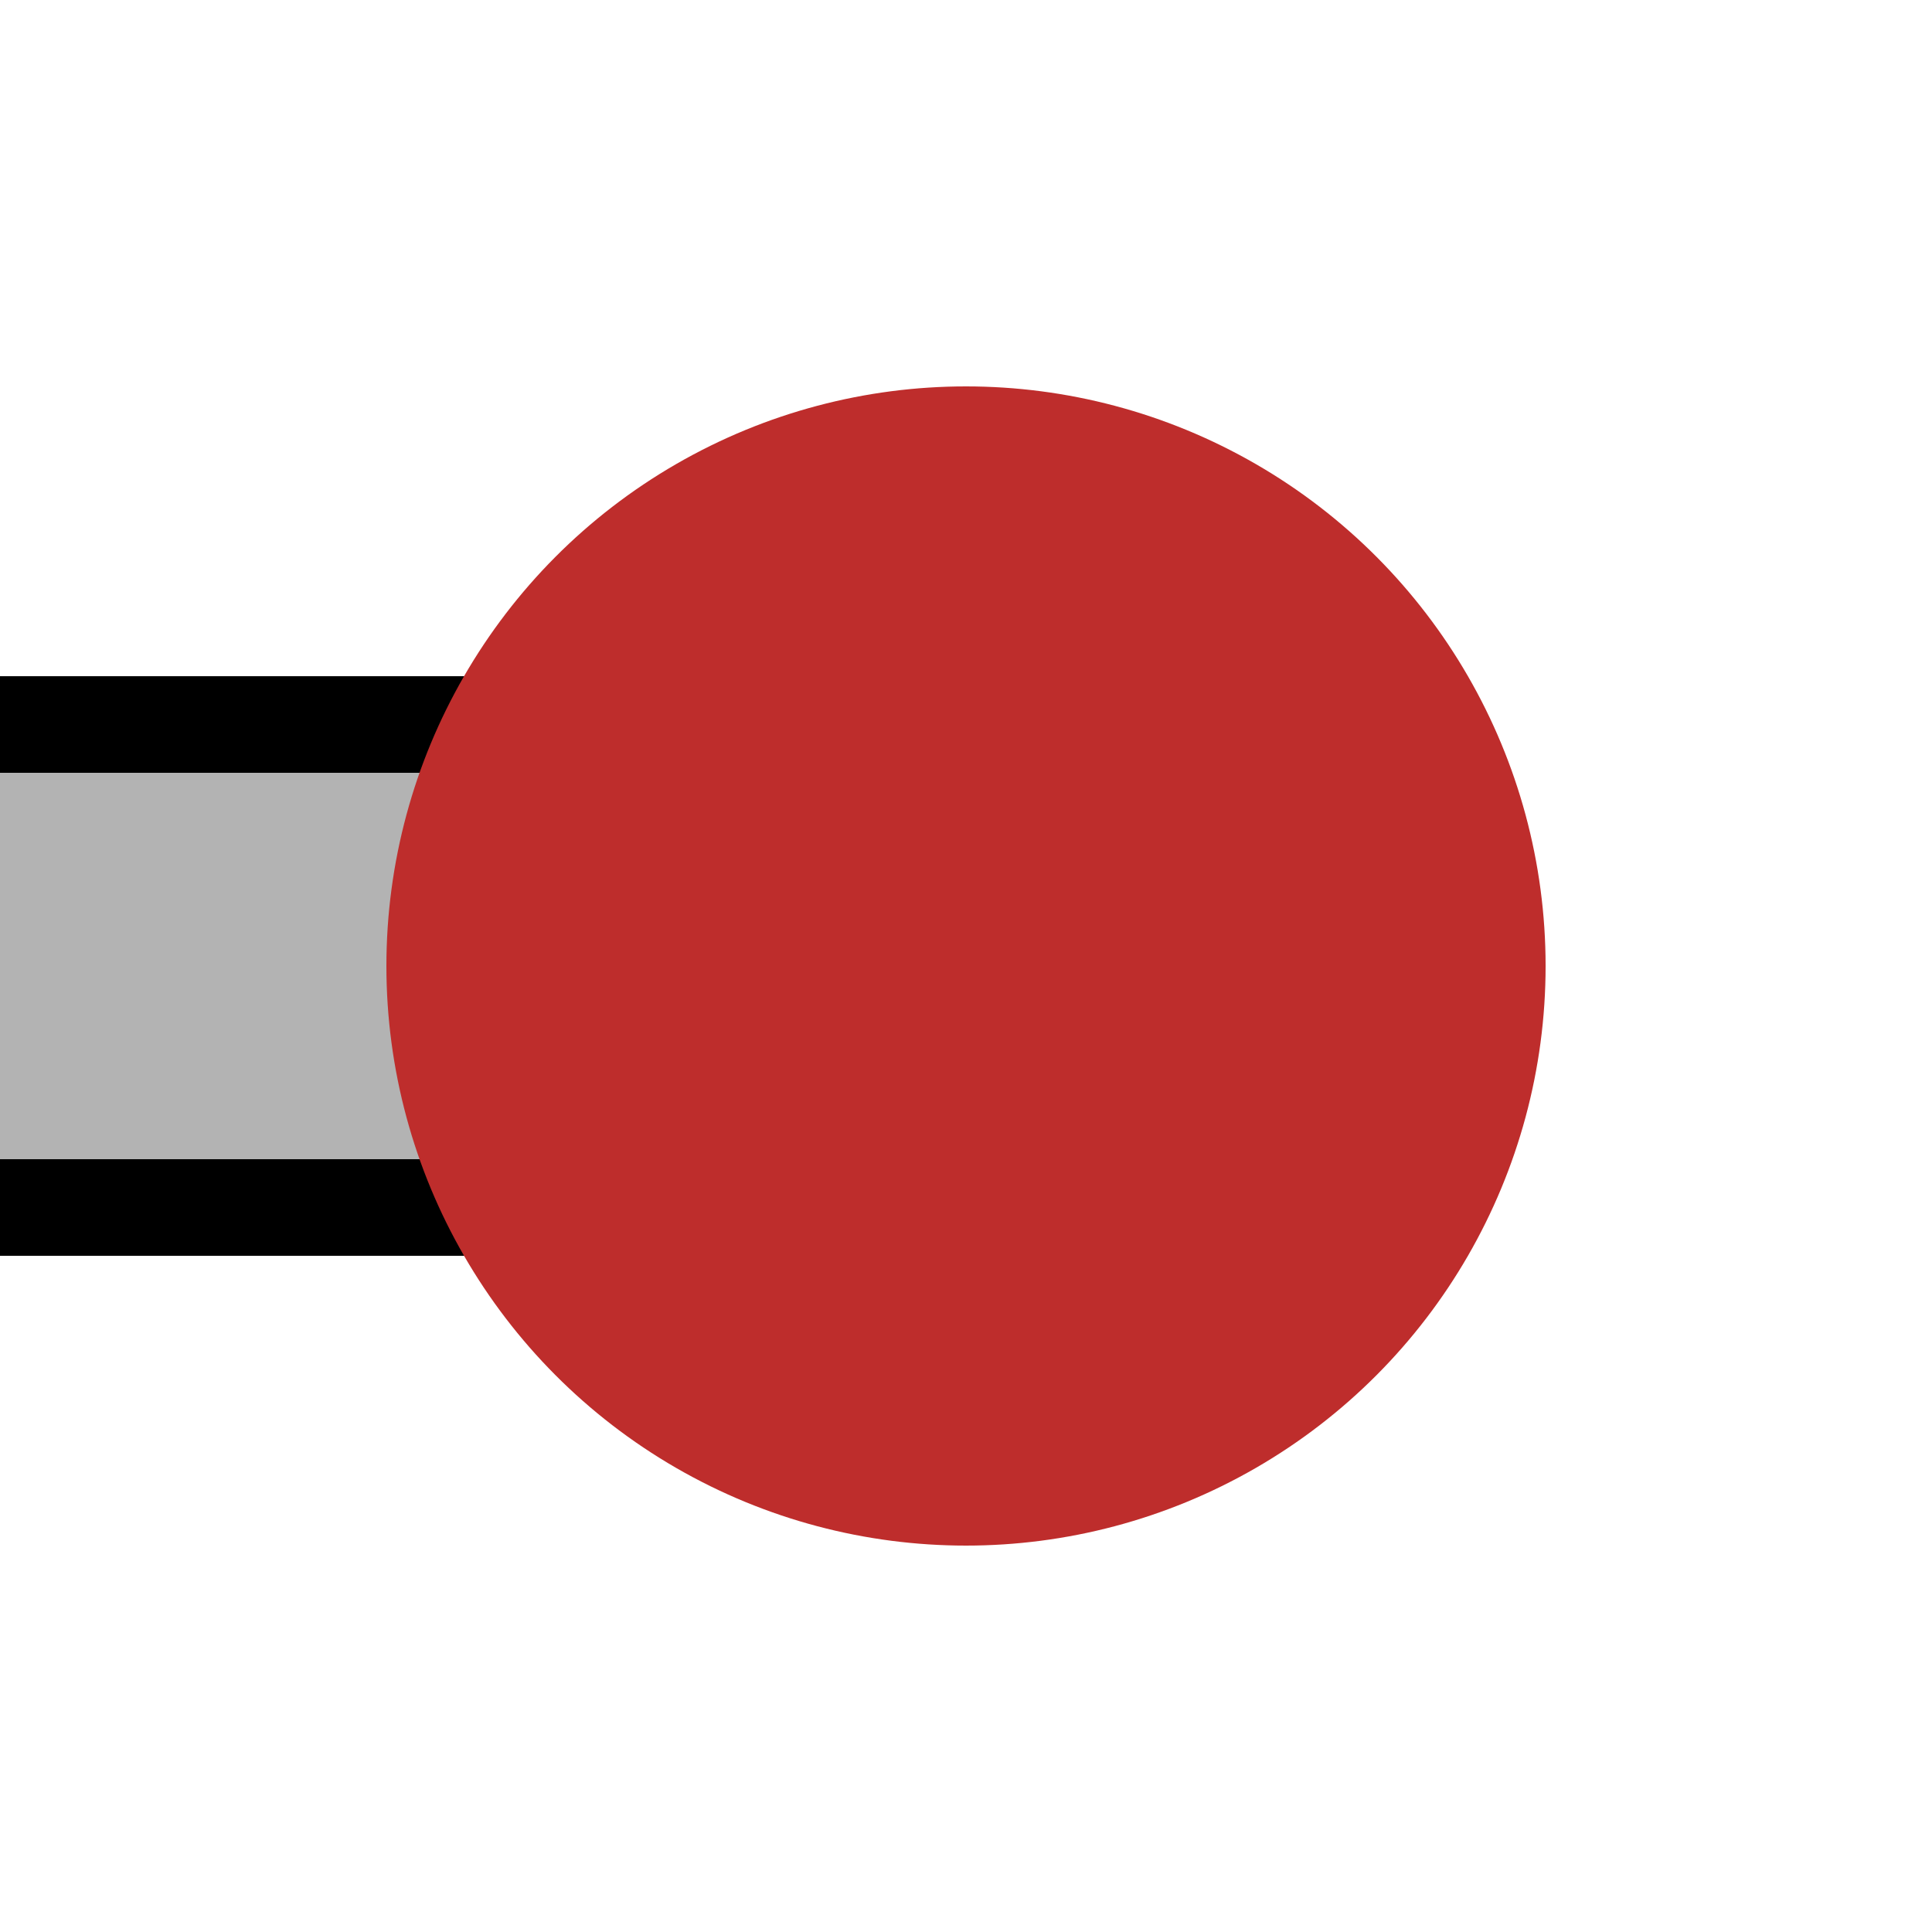
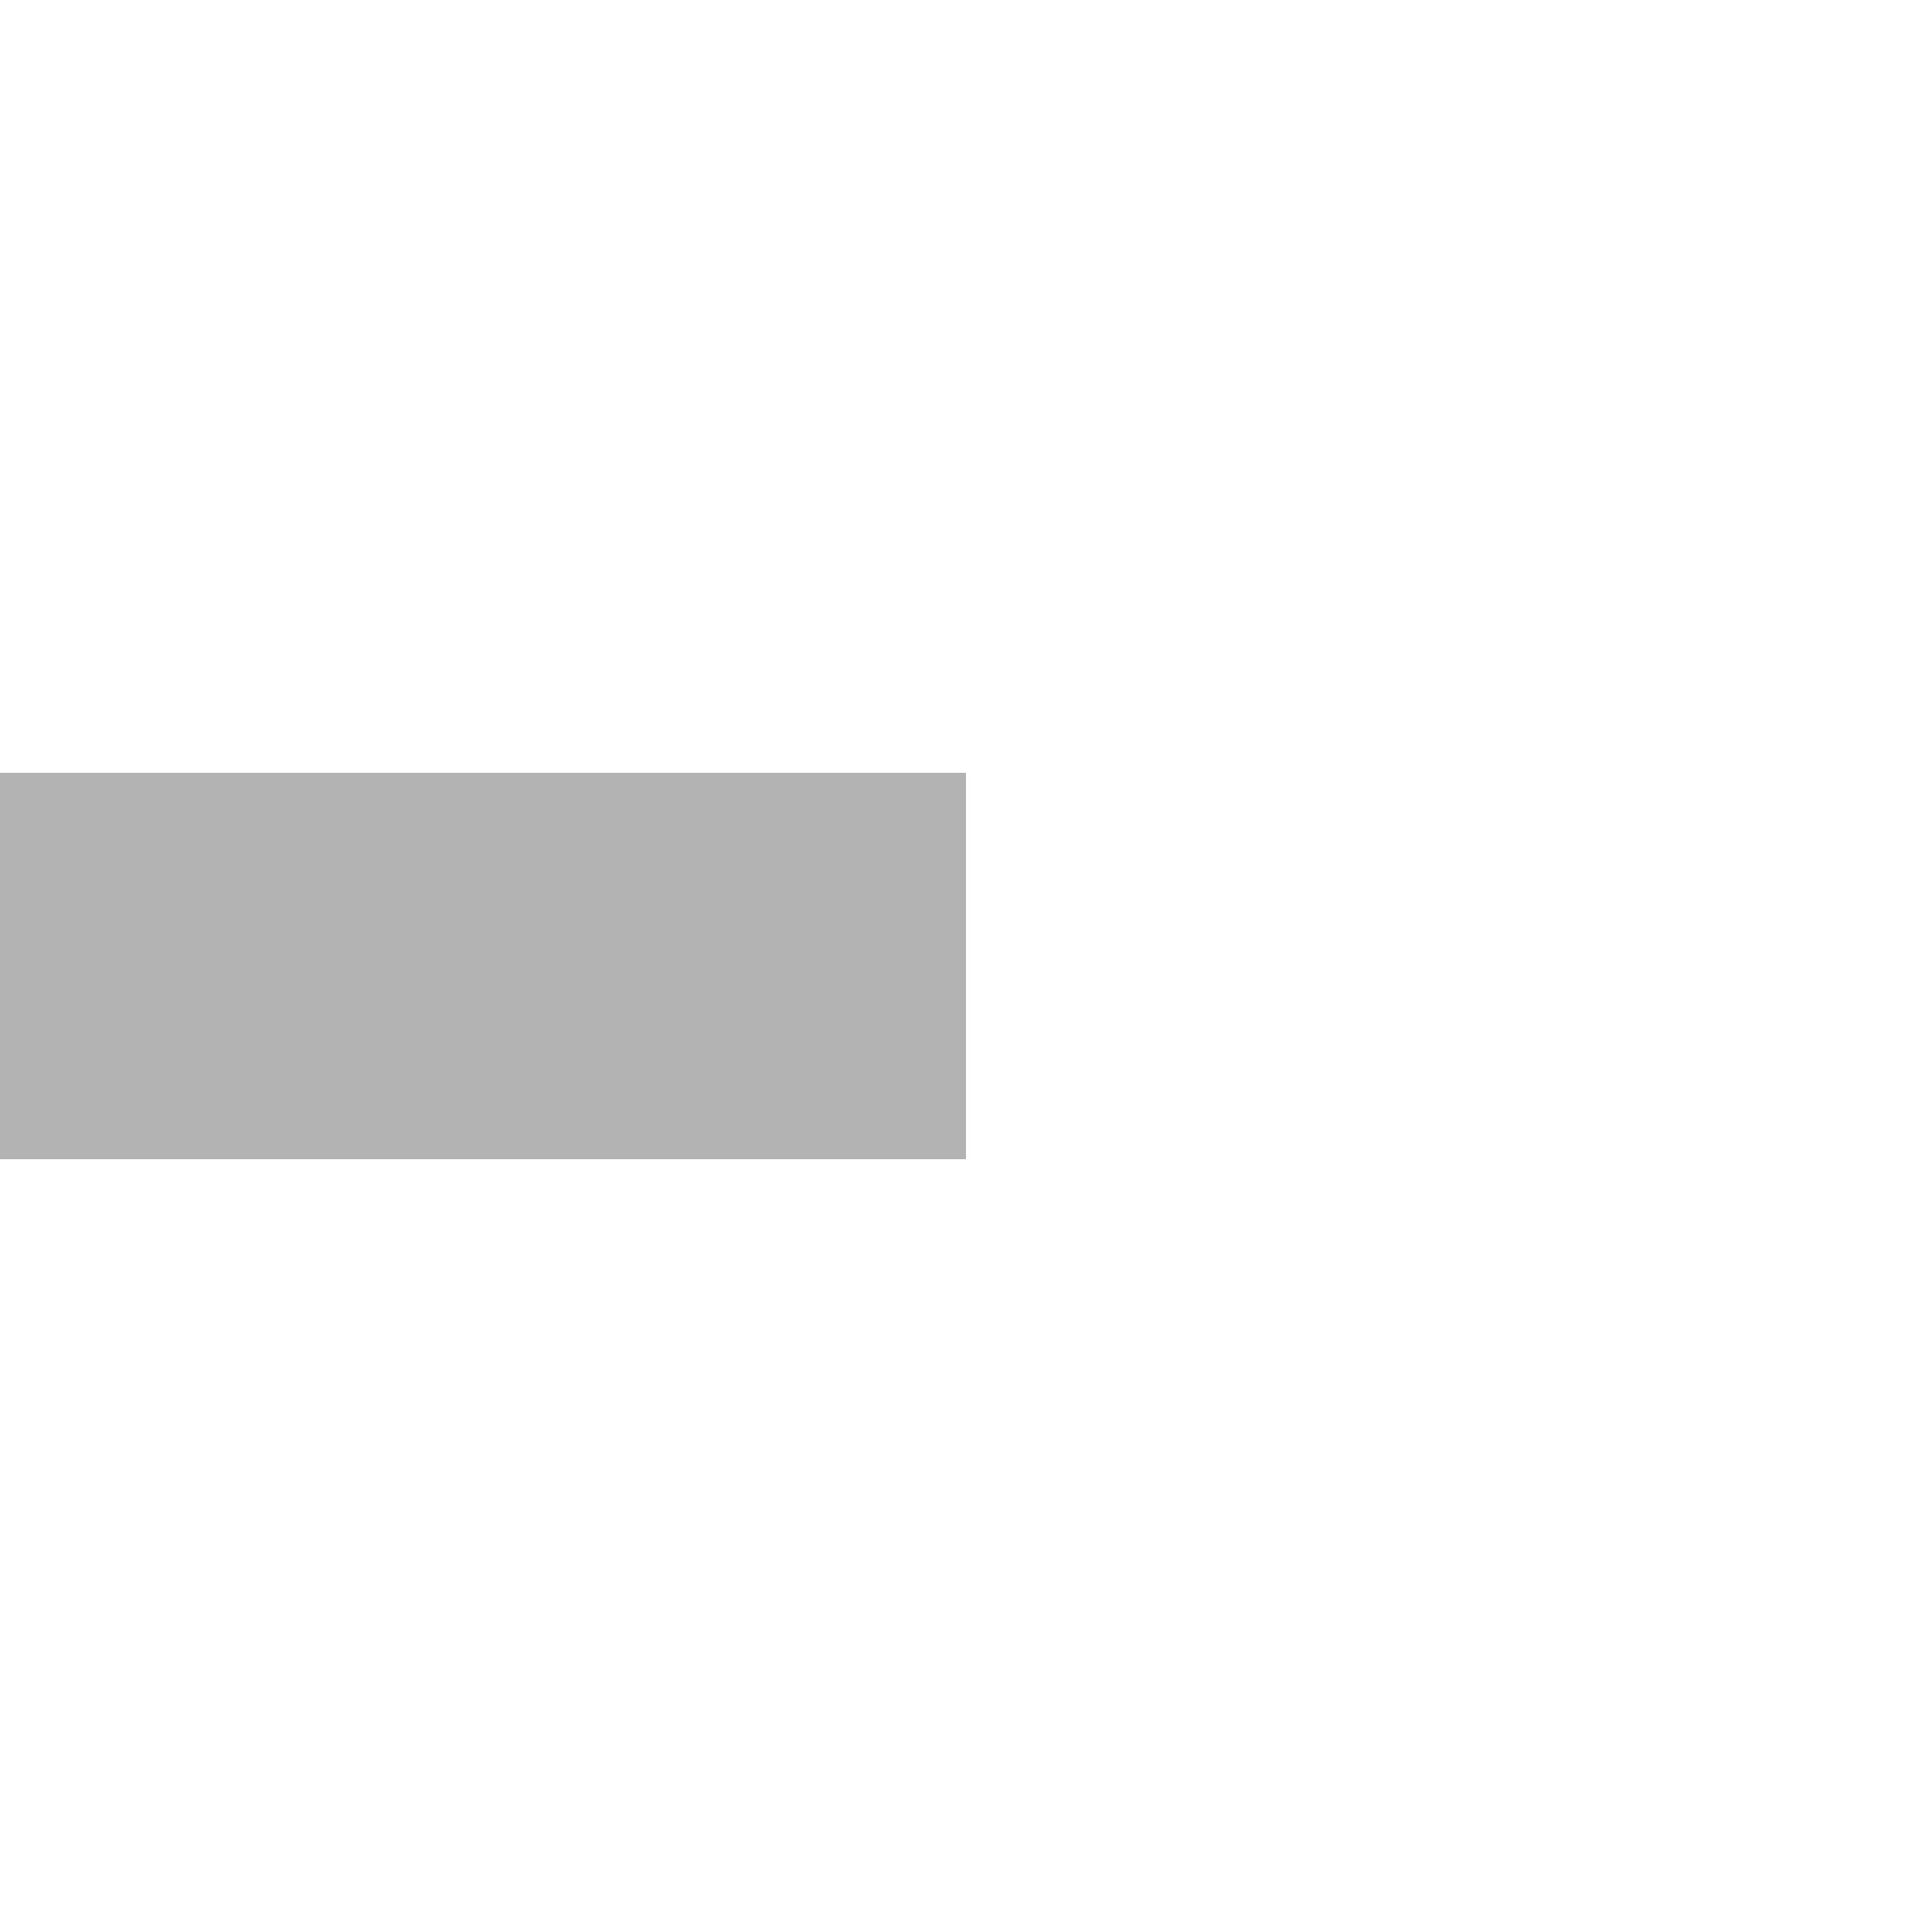
<svg xmlns="http://www.w3.org/2000/svg" width="500" height="500">
  <rect id="palelink" x="-250" y="200" width="500" height="100" fill="#B3B3B3" />
-   <rect id="straplower" x="-250" y="300" width="500" height="25" fill="black" />
-   <rect id="strapupper" x="-250" y="175" width="500" height="25" fill="black" />
-   <circle id="station" cx="250" cy="250" r="150" fill="#BE2D2C" />
</svg>